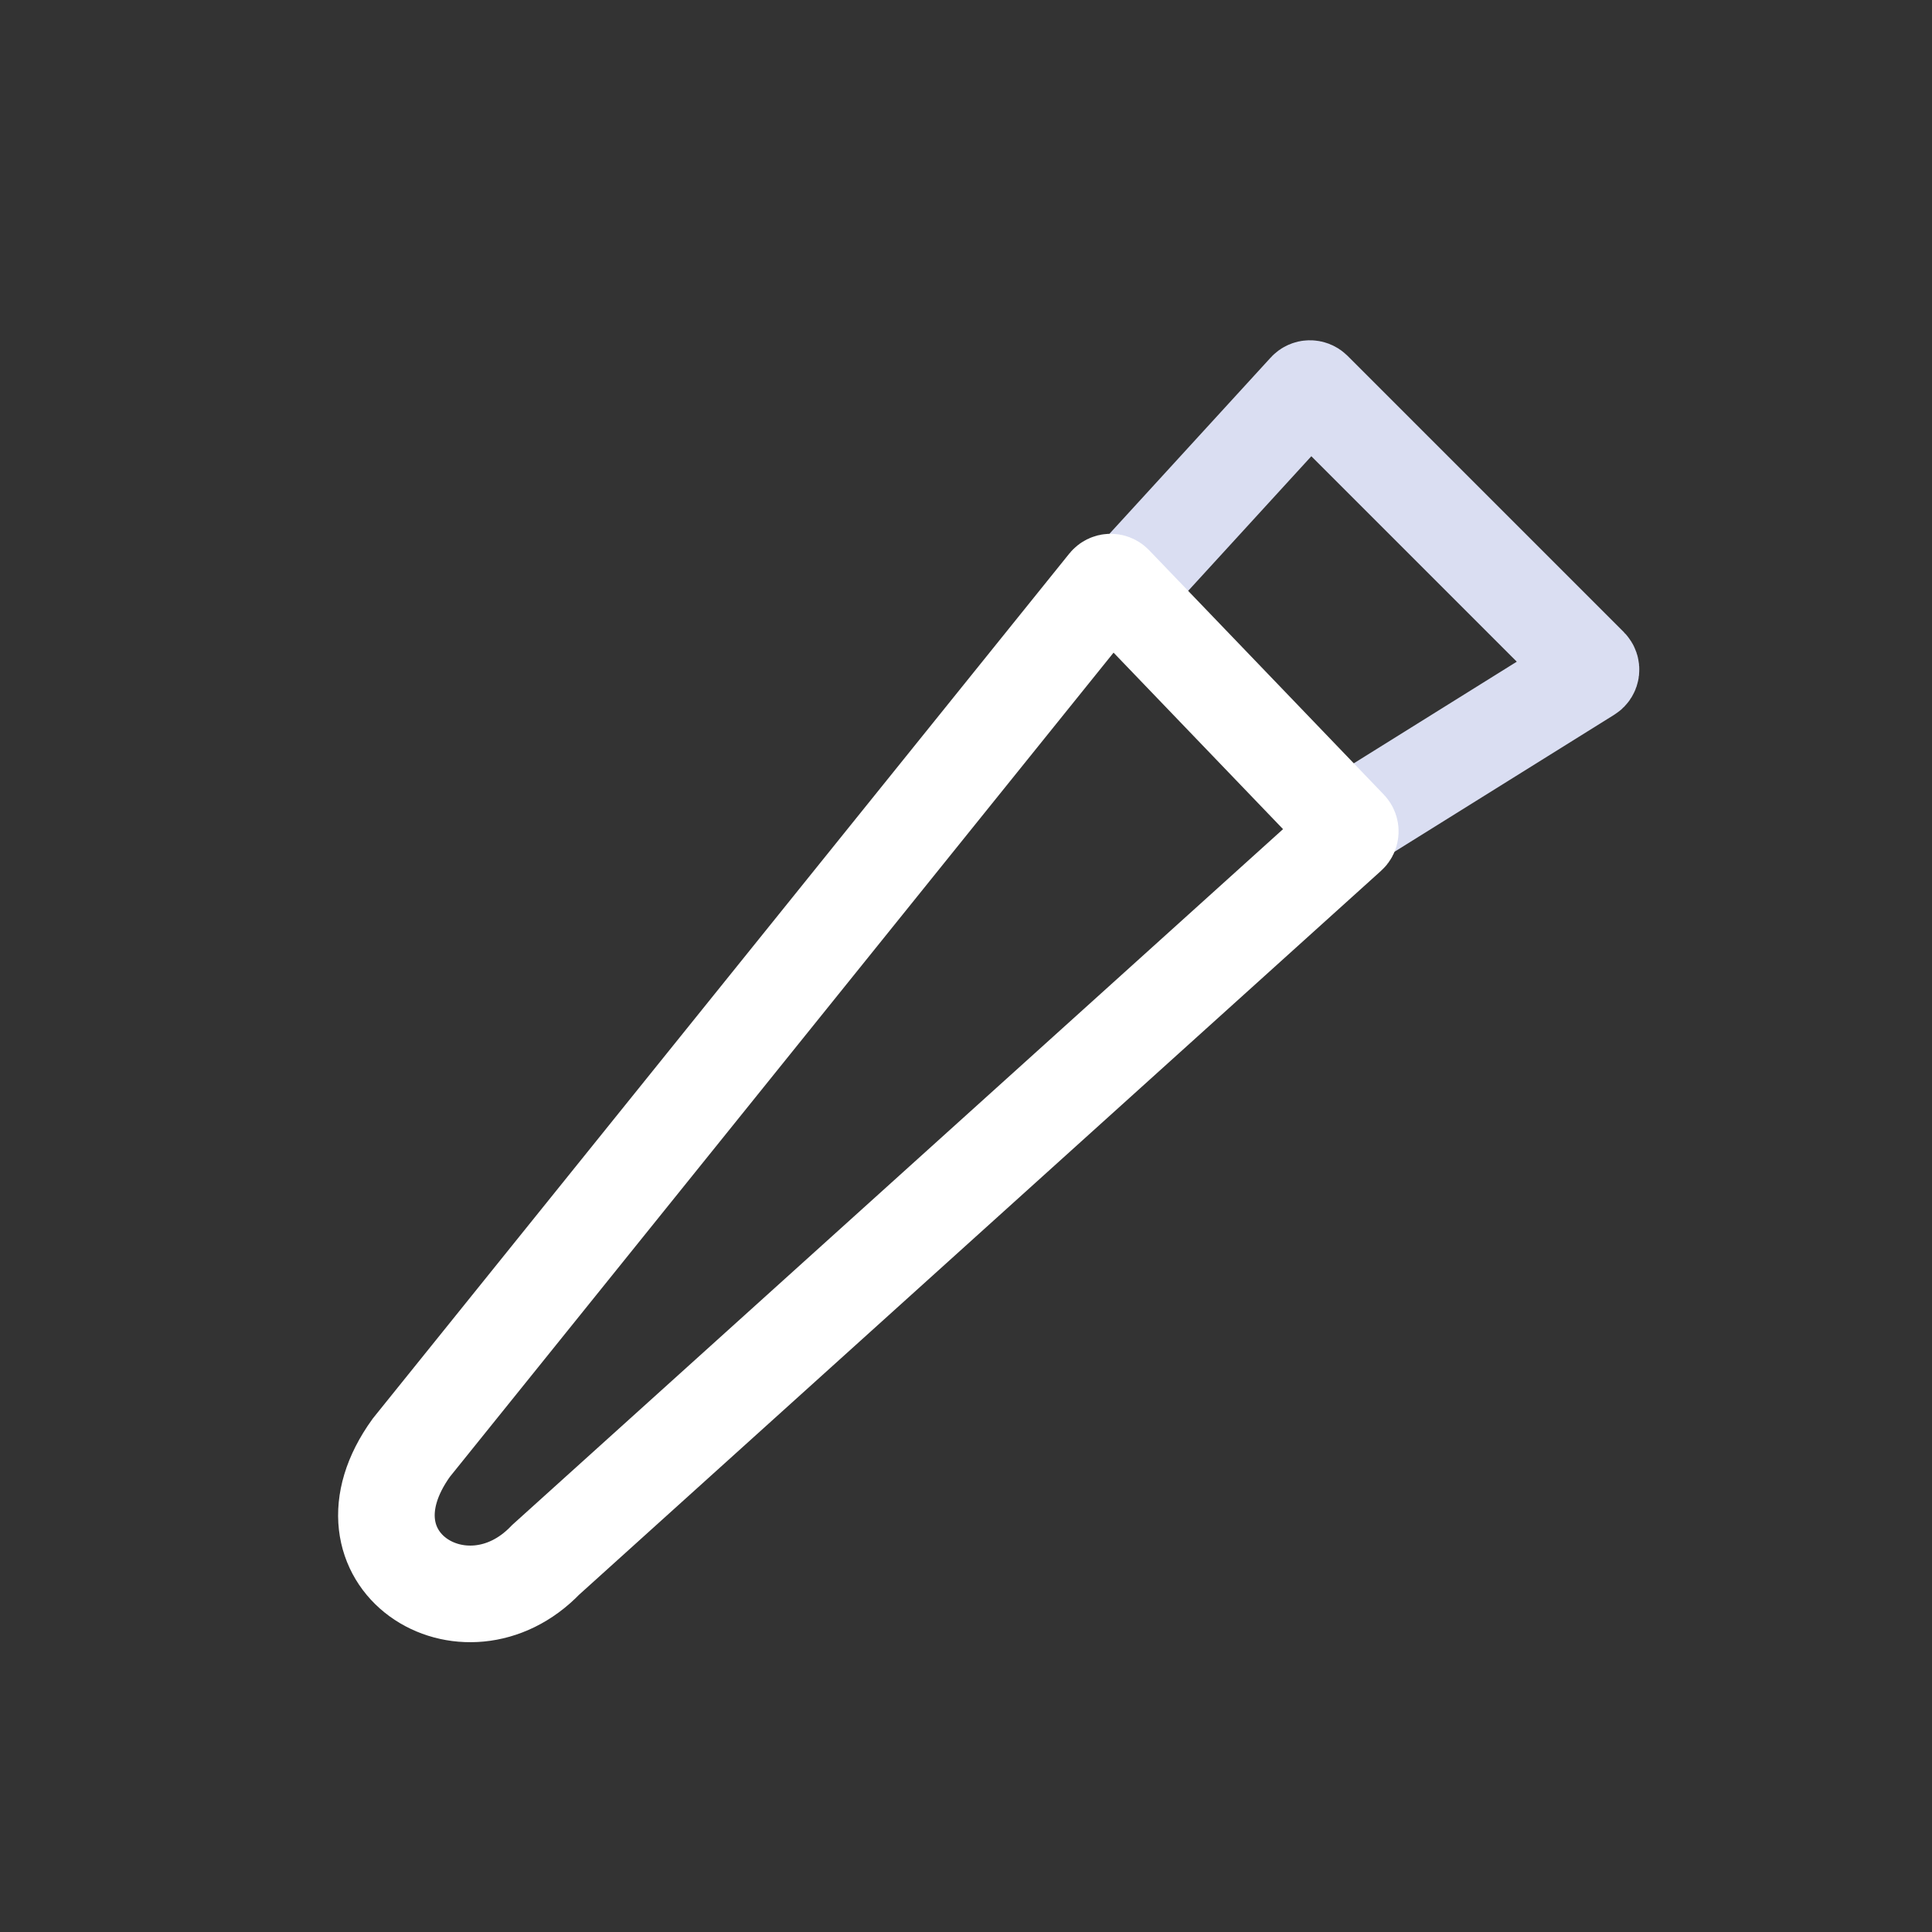
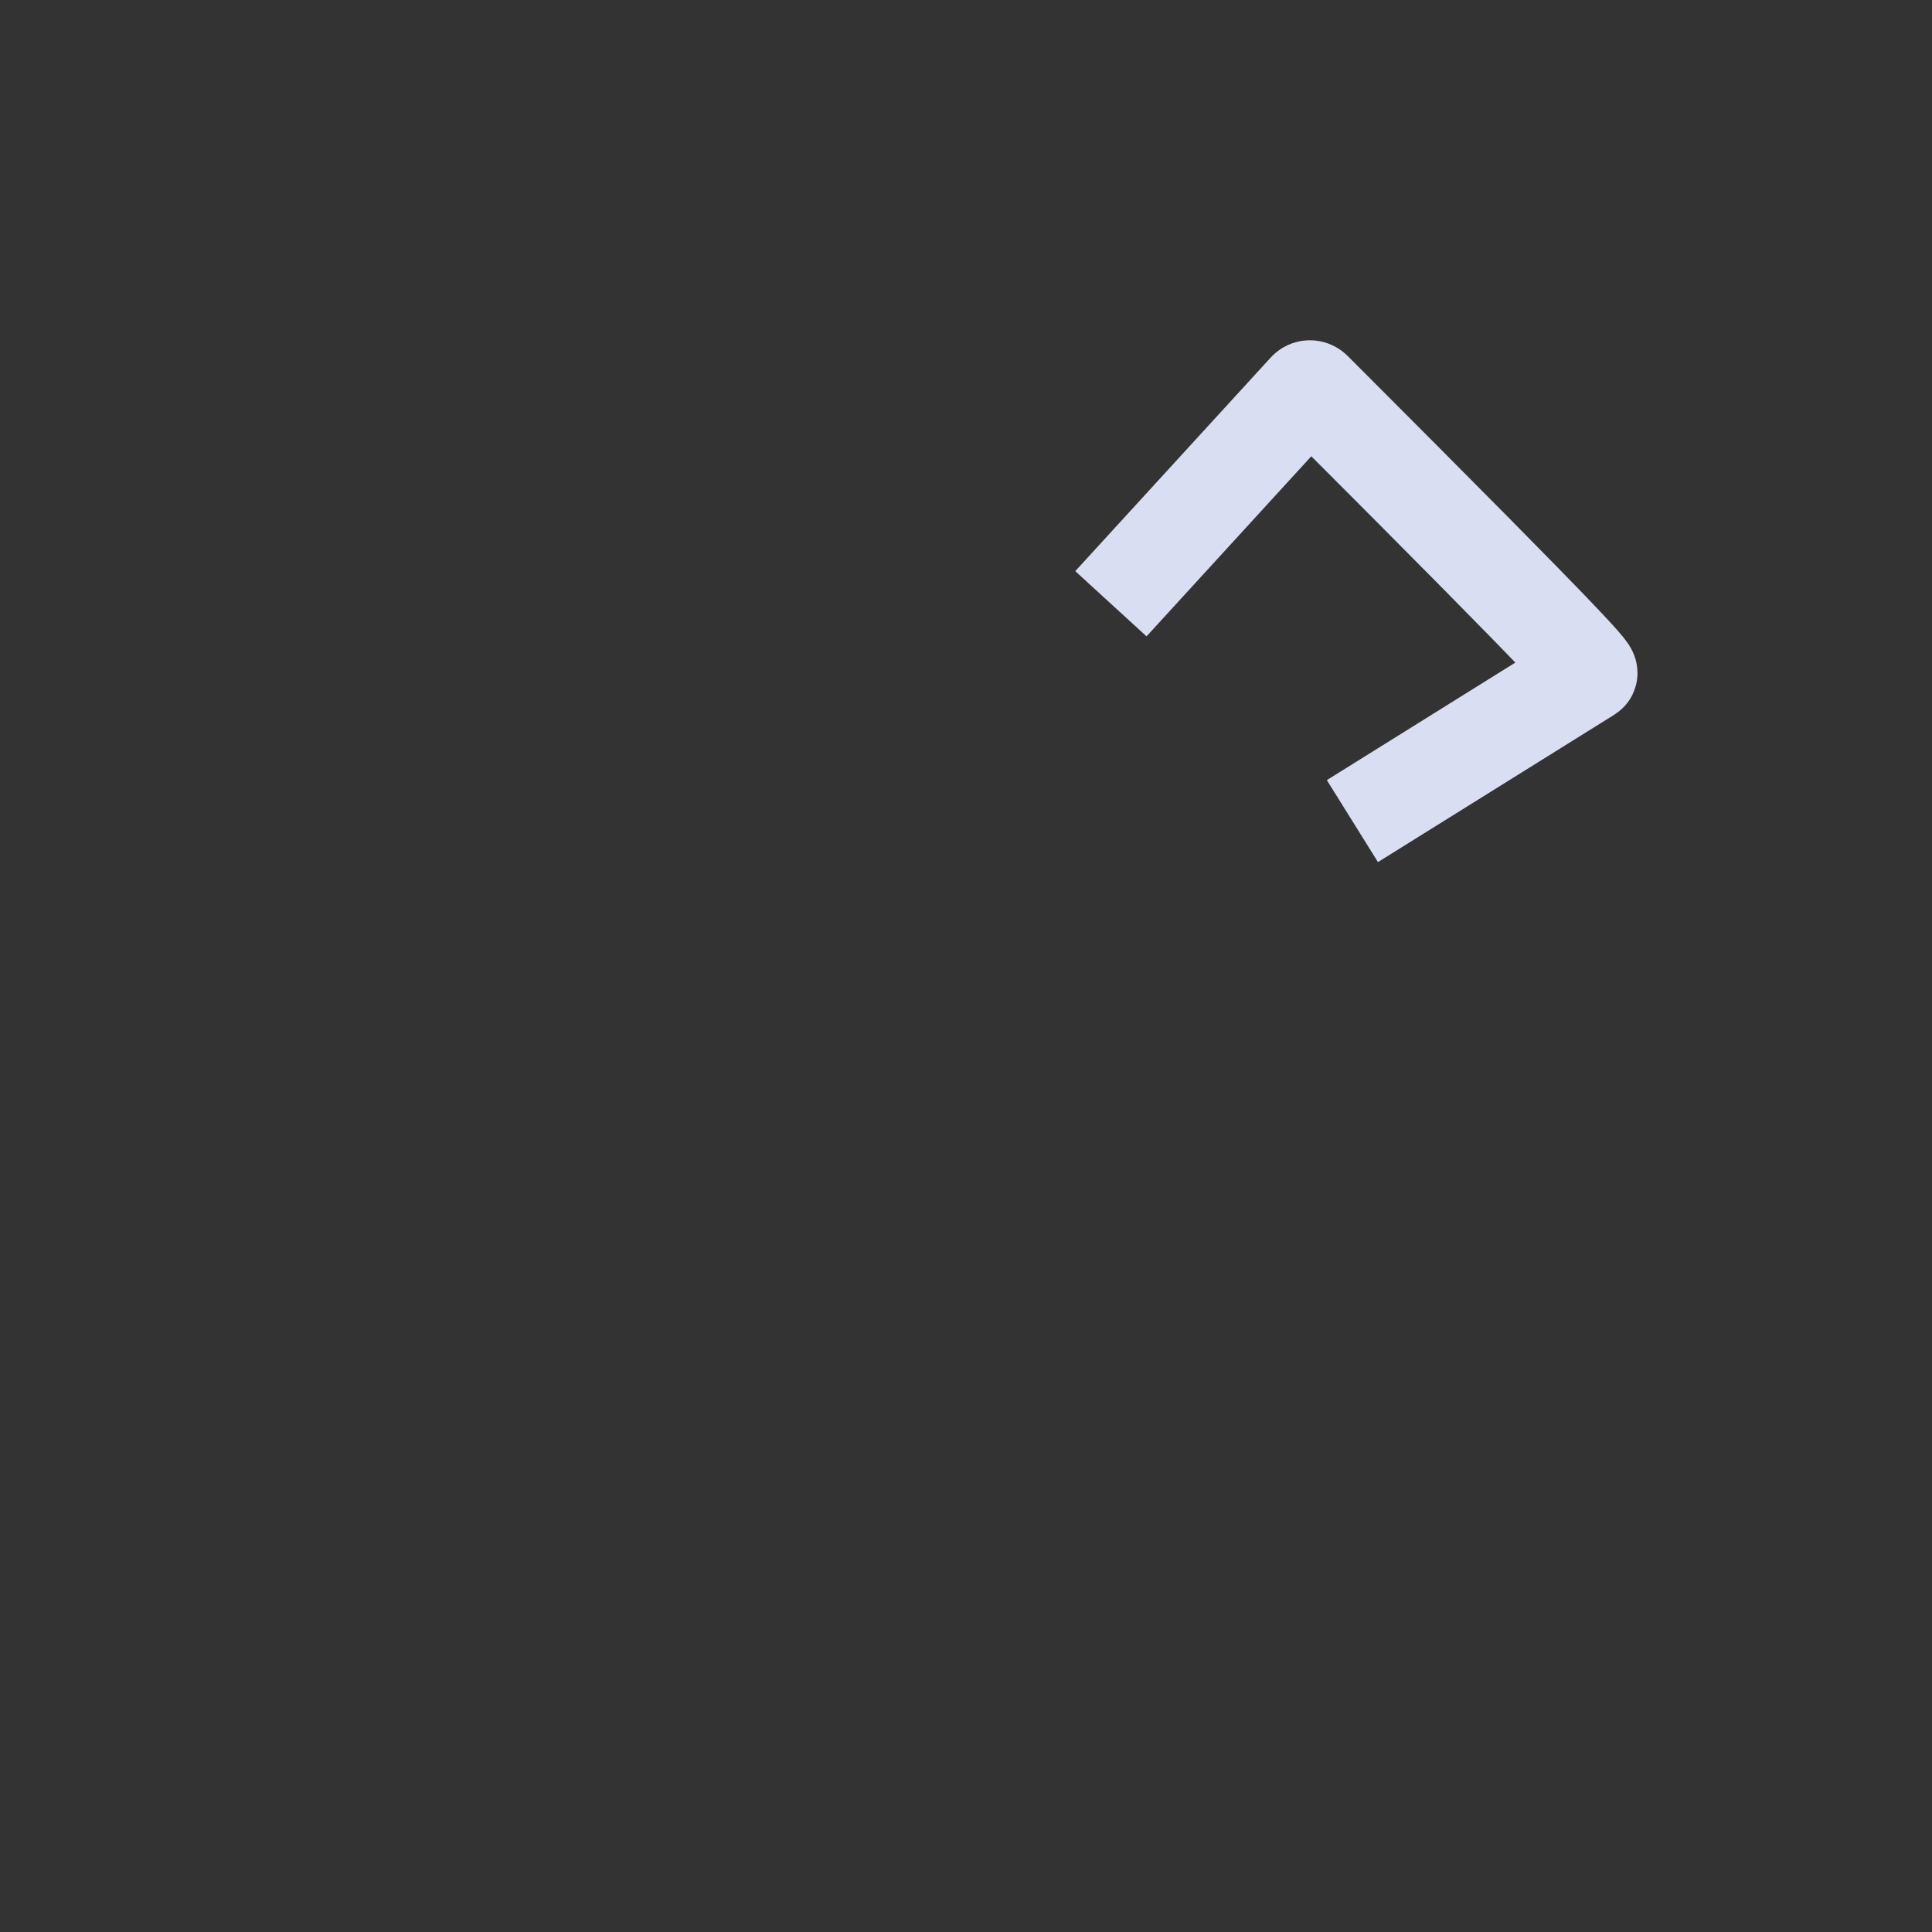
<svg xmlns="http://www.w3.org/2000/svg" width="40" height="40" viewBox="0 0 40 40" fill="none">
  <rect x="0" y="0" width="40" height="40" fill="#333333" stroke="none" />
-   <path d="M23 12.5L27.047 8.077C27.085 8.035 27.151 8.034 27.192 8.074L32.911 13.793C32.956 13.839 32.948 13.915 32.893 13.949L28 17" stroke="#DADEF2" stroke-width="2" />
-   <path d="M23.068 12.082L27.929 17.144C27.968 17.185 27.965 17.25 27.923 17.287L11.299 32.293C9.628 34.033 6.845 32.293 8.515 29.974L22.918 12.088C22.956 12.042 23.026 12.039 23.068 12.082Z" stroke="white" stroke-width="2" />
+   <path d="M23 12.5L27.047 8.077C27.085 8.035 27.151 8.034 27.192 8.074C32.956 13.839 32.948 13.915 32.893 13.949L28 17" stroke="#DADEF2" stroke-width="2" />
</svg>